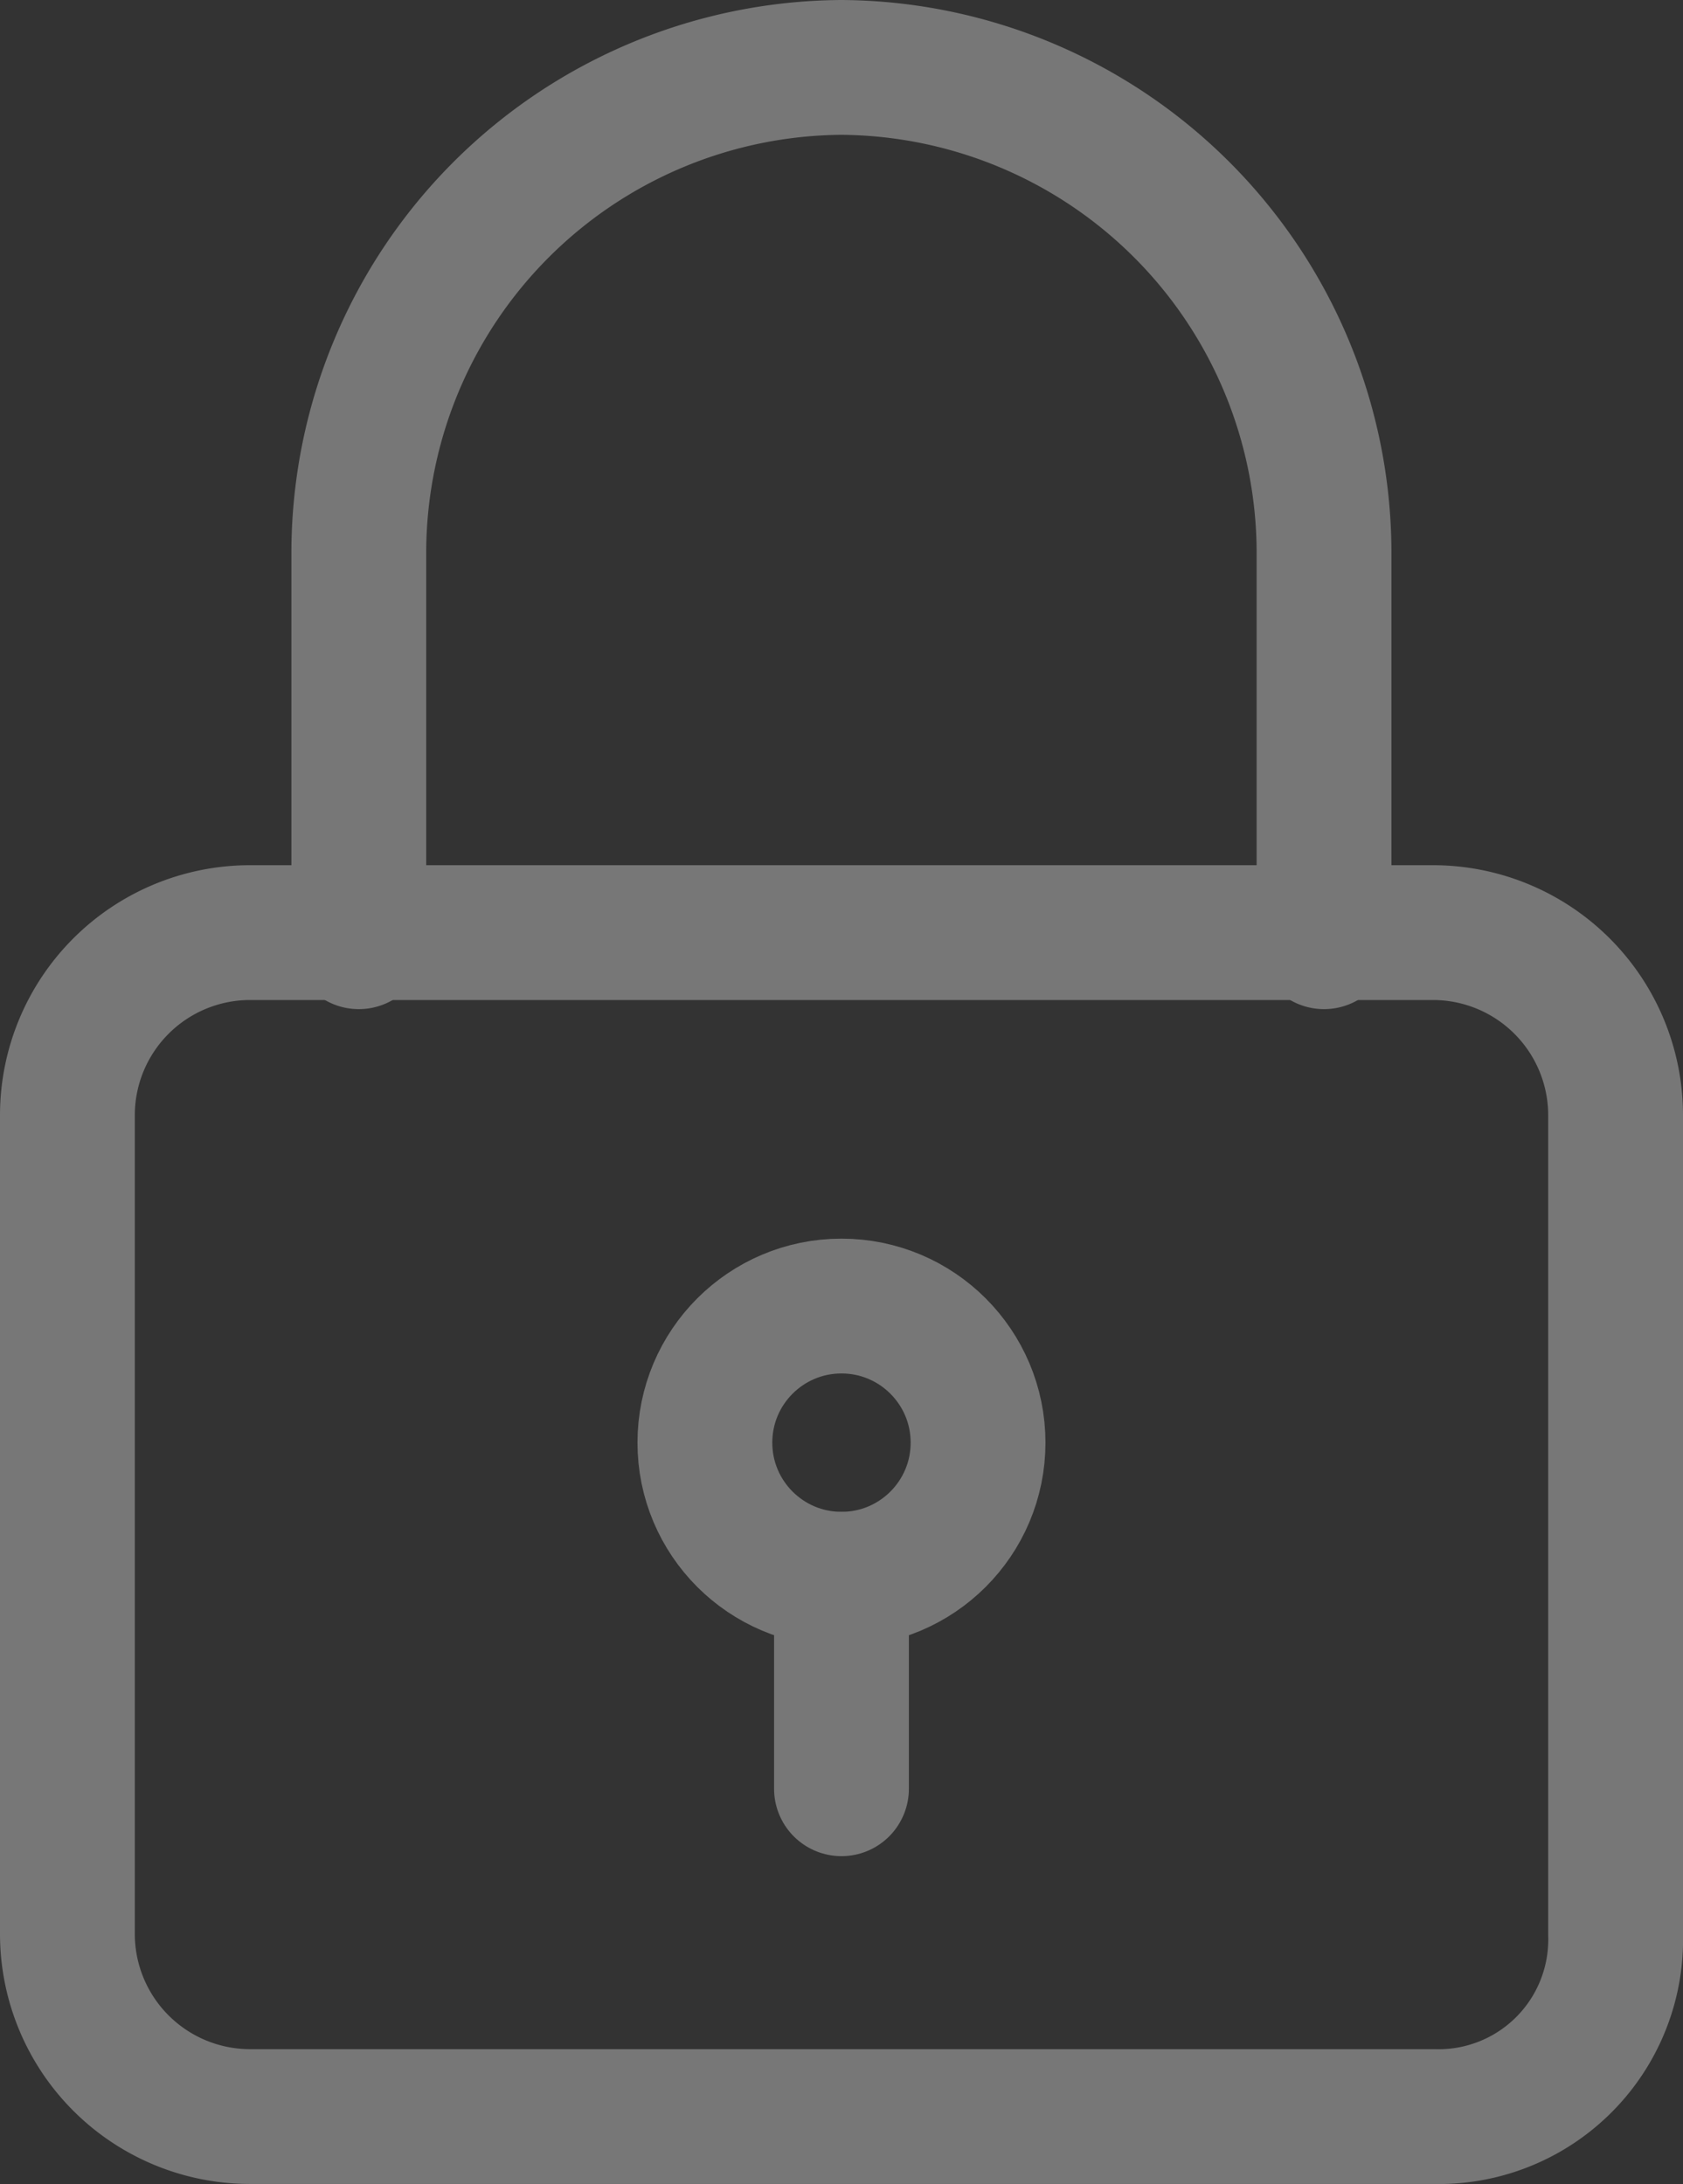
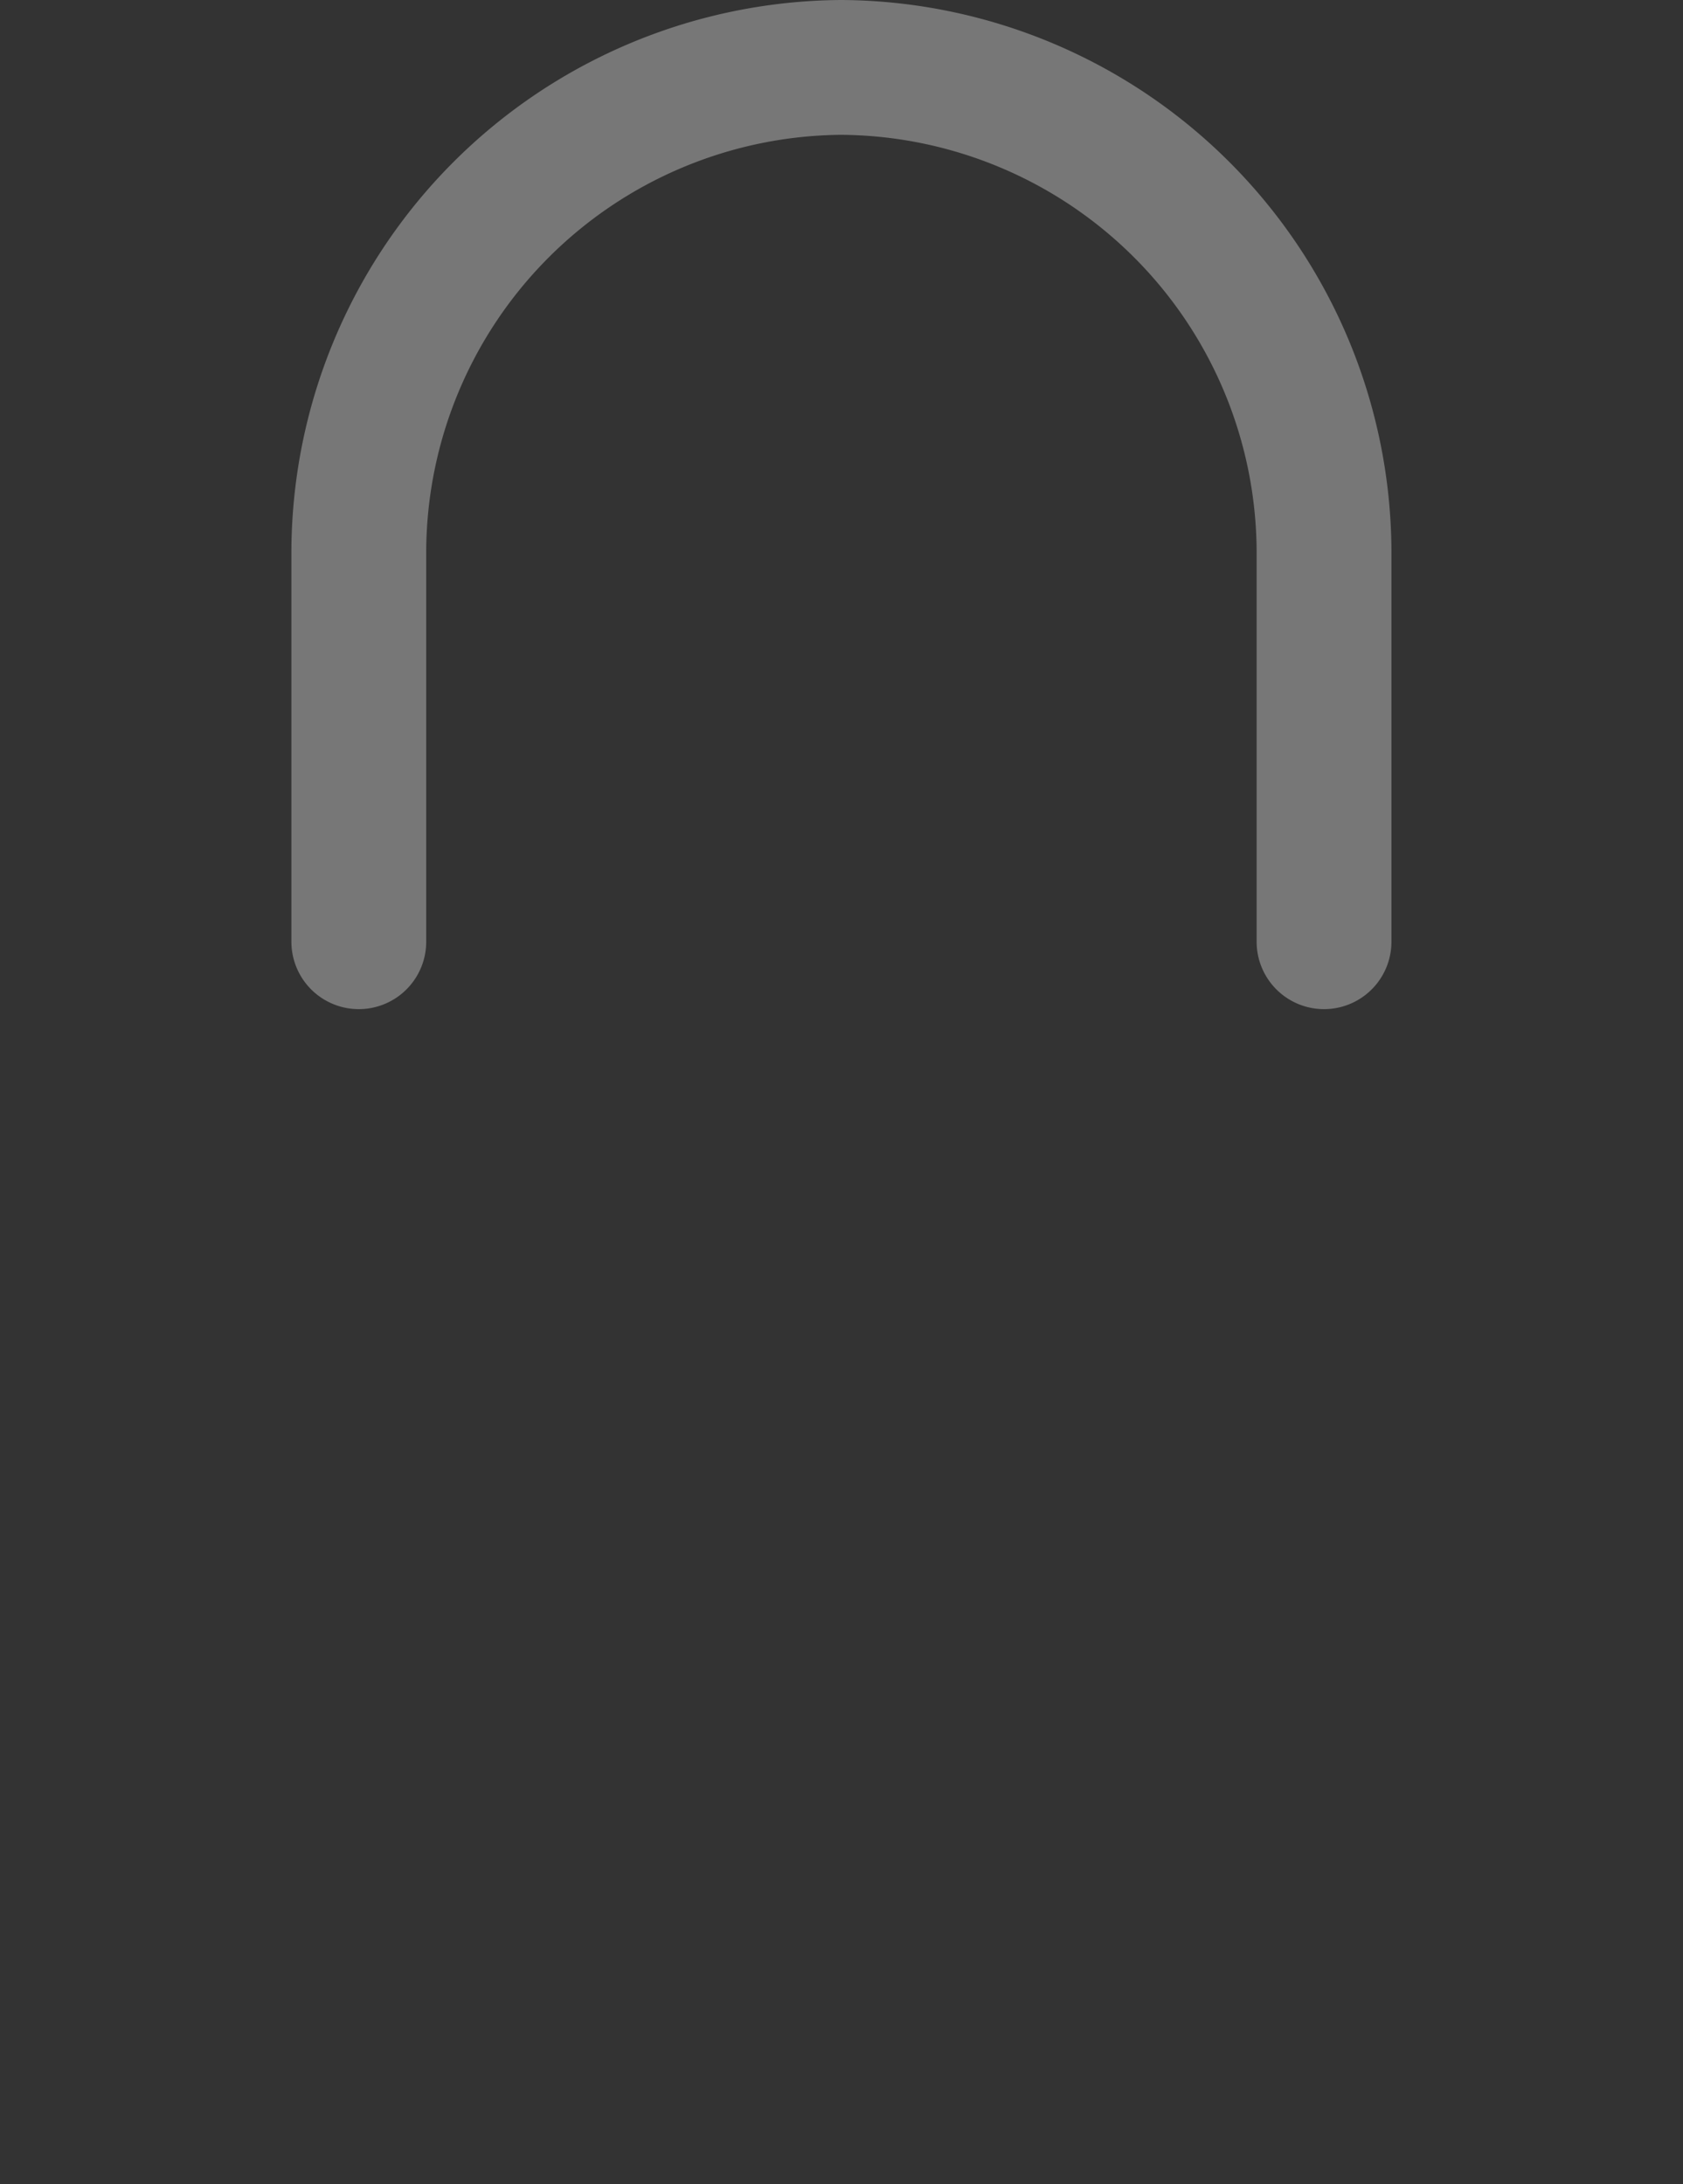
<svg xmlns="http://www.w3.org/2000/svg" width="31.211" height="40.499" viewBox="0 0 31.211 40.499">
  <rect x="0" y="0" width="31.211" height="40.499" fill="#333333" stroke="none" />
  <g id="pago_seguro_icon" transform="translate(-2.25 0.55)" opacity="0.335">
    <g id="Grupo_613" data-name="Grupo 613" transform="translate(3.5 16.744)">
      <g id="Grupo_612" data-name="Grupo 612">
        <g id="Grupo_611" data-name="Grupo 611">
-           <path id="Trazado_5115" data-name="Trazado 5115" d="M28.833,32.155H6.878A3.388,3.388,0,0,1,3.5,28.778v-15.2A3.388,3.388,0,0,1,6.878,10.2H28.833a3.388,3.388,0,0,1,3.378,3.378v15.2A3.284,3.284,0,0,1,28.833,32.155Z" transform="translate(-3.5 -10.2)" fill="none" stroke="#fff" stroke-linecap="round" stroke-linejoin="round" stroke-width="2.5" />
-         </g>
+           </g>
      </g>
    </g>
    <g id="Grupo_615" data-name="Grupo 615" transform="translate(15.322 23.669)">
-       <circle id="Elipse_51" data-name="Elipse 51" cx="2.533" cy="2.533" r="2.533" fill="none" stroke="#fff" stroke-linecap="round" stroke-linejoin="round" stroke-width="2.5" />
      <g id="Grupo_614" data-name="Grupo 614" transform="translate(2.533 5.067)">
-         <line id="Línea_121" data-name="Línea 121" y2="3.884" fill="none" stroke="#fff" stroke-linecap="round" stroke-linejoin="round" stroke-width="2.5" />
-       </g>
+         </g>
    </g>
    <g id="Grupo_616" data-name="Grupo 616" transform="translate(8.904 0.7)">
      <path id="Trazado_5116" data-name="Trazado 5116" d="M6.7,16.913V9.651A9.01,9.01,0,0,1,15.651.7h0A9.01,9.01,0,0,1,24.6,9.651v7.262" transform="translate(-6.7 -0.7)" fill="none" stroke="#fff" stroke-linecap="round" stroke-linejoin="round" stroke-width="2.5" />
    </g>
  </g>
</svg>